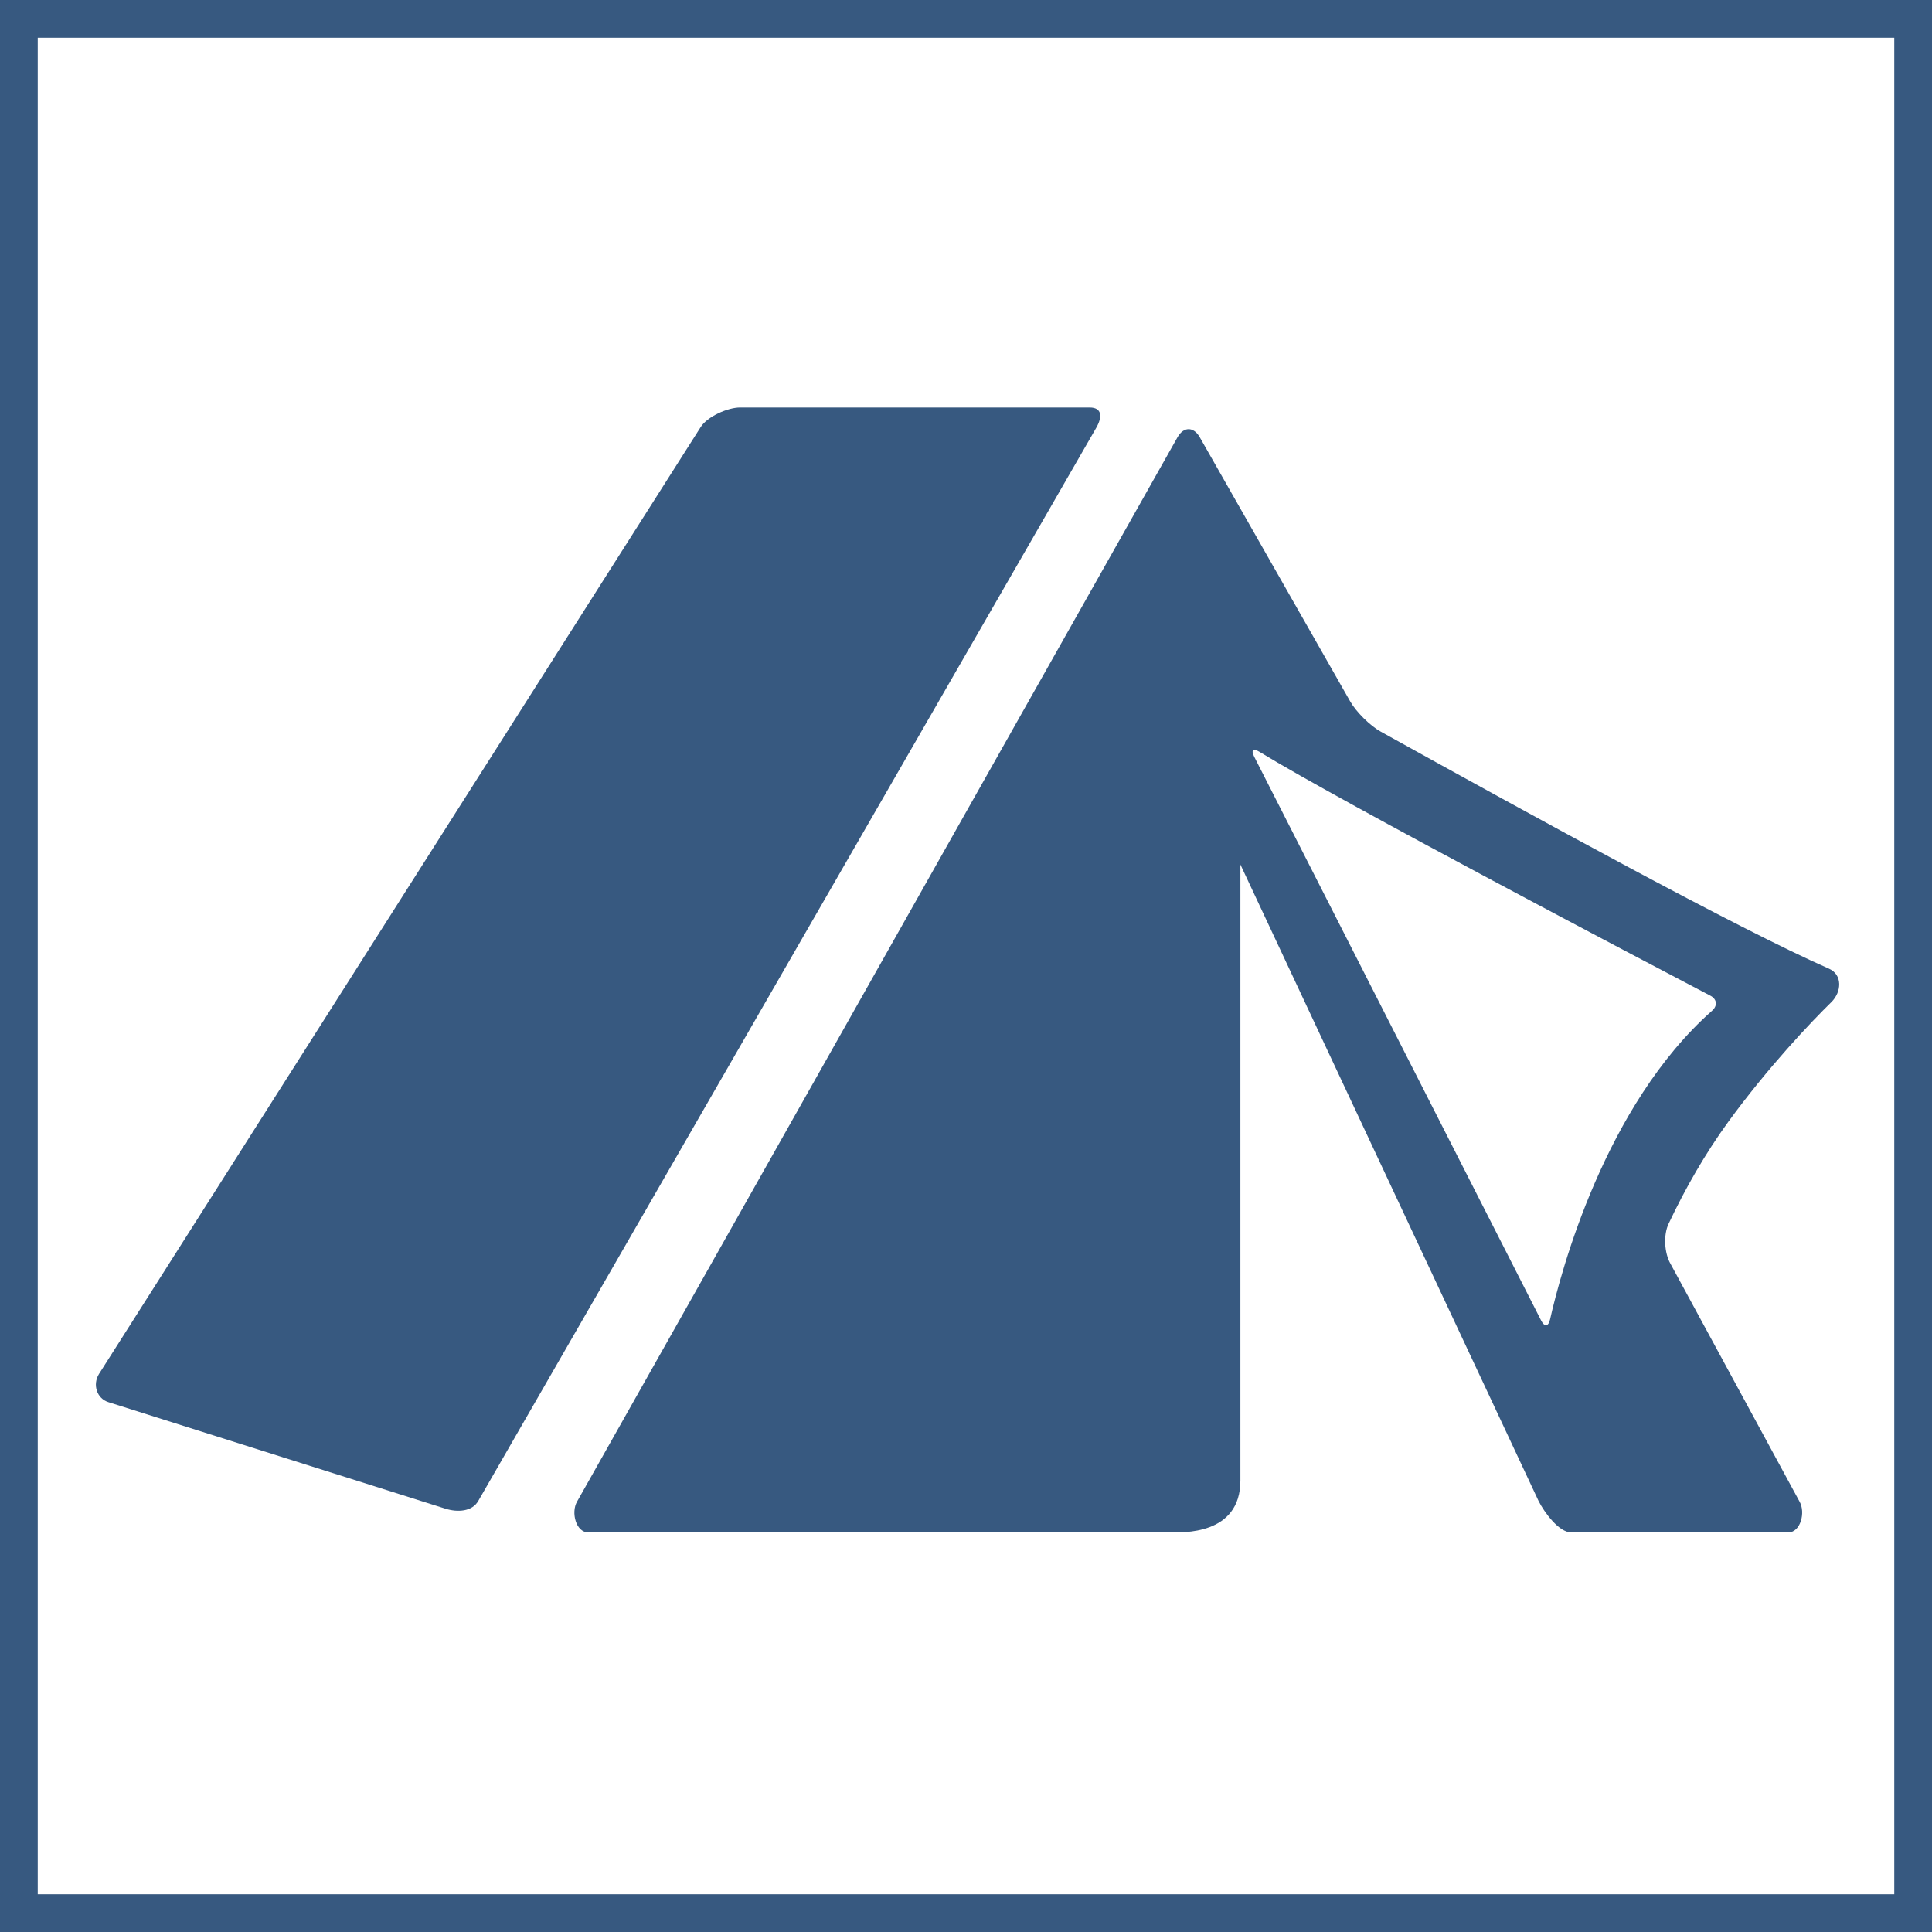
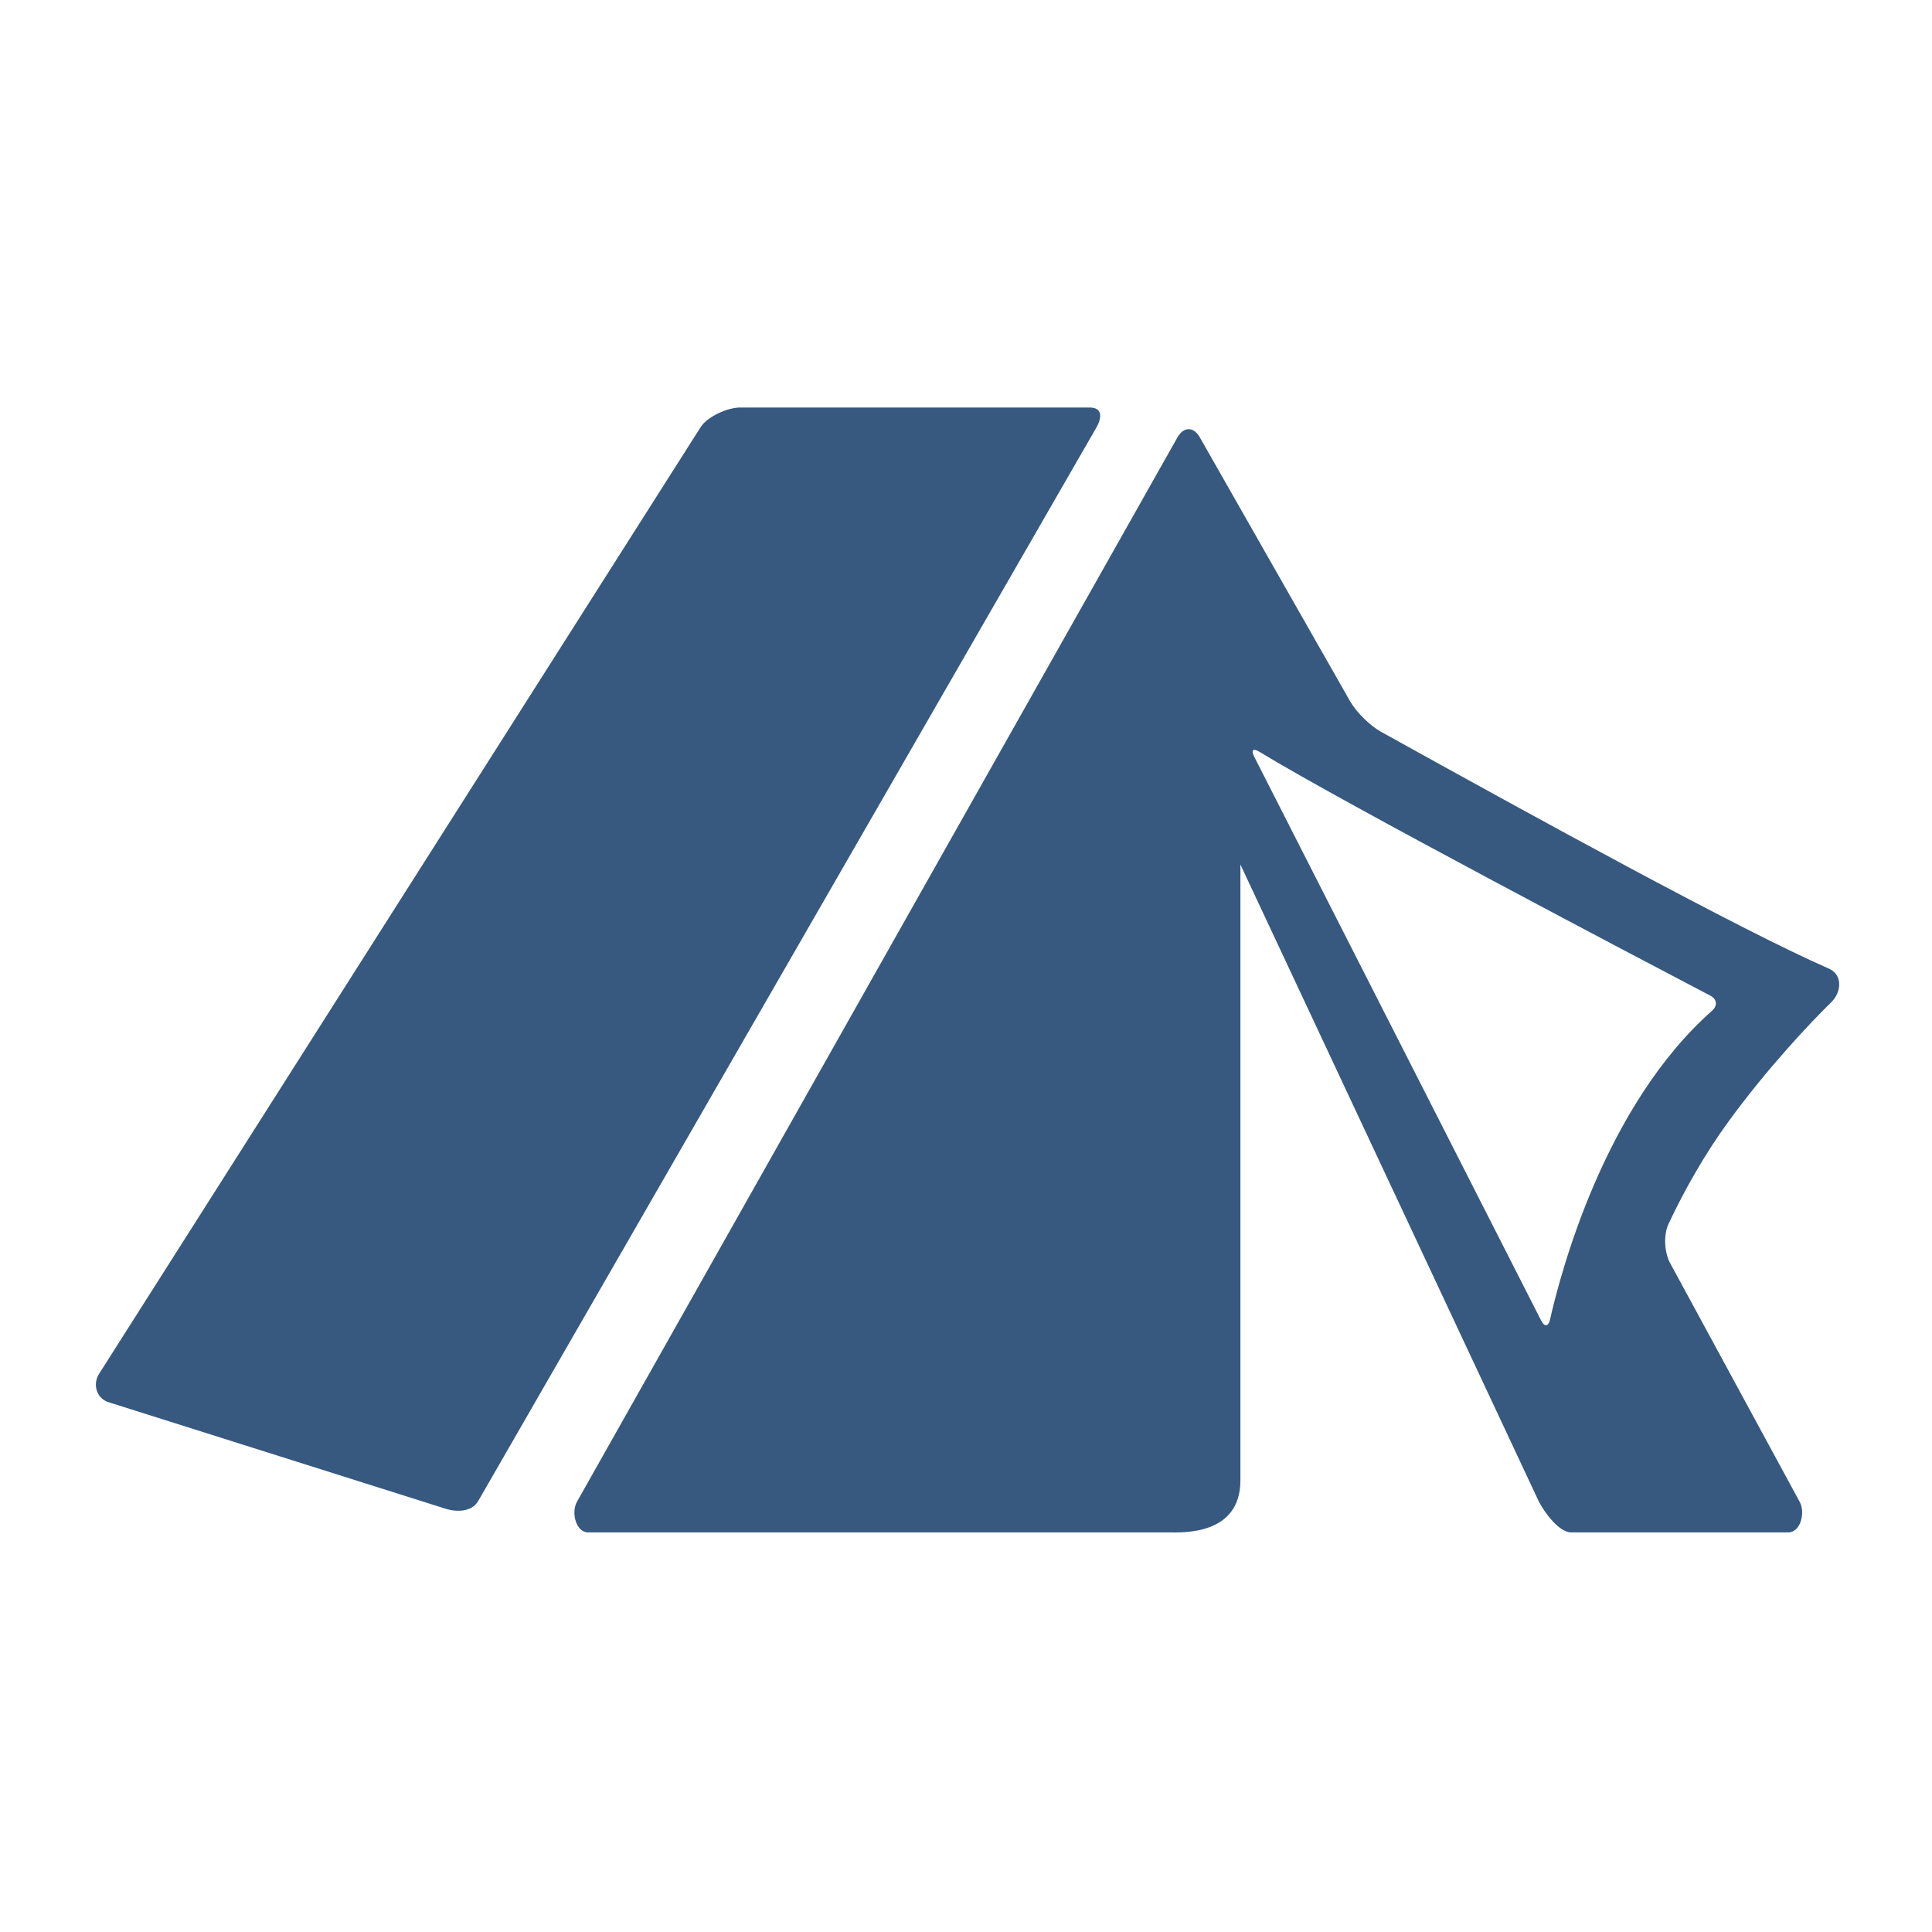
<svg xmlns="http://www.w3.org/2000/svg" xml:space="preserve" width="1024px" height="1024px" version="1.1" style="shape-rendering:geometricPrecision; text-rendering:geometricPrecision; image-rendering:optimizeQuality; fill-rule:evenodd; clip-rule:evenodd" viewBox="0 0 1024 1024">
  <defs>
    <style type="text/css">
   
    .fil0 {fill:#375980}
    .fil1 {fill:#375980;fill-rule:nonzero}
   
  </style>
  </defs>
  <g id="frame">
-     <path class="fil0" d="M20 19.999l984.001 0 0 984.001 -984.001 0 0 -984.001zm-20 -19.999l1024 0 0 1024 -1024 0 0 -1024z" />
-   </g>
+     </g>
  <g id="objects">
    <g id="stan.svg">
      <path class="fil1" d="M371.343 226.413c3.48,-5.576 14.309,-10.426 20.885,-10.426l185.315 0c6.576,0 6.801,4.948 3.546,10.652l-327.606 568.9c-3.255,5.706 -10.989,6.075 -17.257,4.142l-178.693 -56.482c-6.284,-1.932 -8.556,-9.378 -5.076,-14.954l318.886 -501.832z" />
      <path class="fil1" d="M815.52 795.652l-158.082 -337.435 0 326.46c0,29.215 -30.971,27.54 -37.547,27.54l-308.074 0c-6.574,0 -9.248,-10.586 -5.994,-16.292l318.29 -564.179c3.255,-5.704 8.525,-5.704 11.778,0l79.702 139.953c3.256,5.704 10.539,12.924 16.29,16.114 80.62,44.732 189.343,104.469 237.525,125.612 7.22,3.175 6.817,12.278 1.194,17.79 -10.716,10.475 -33.486,34.438 -54.516,63.297 -12.23,16.791 -22.93,35.517 -31.697,54.098 -2.805,5.945 -2.272,15.453 0.982,21.172l68.455 126.143c3.222,5.706 0.531,16.292 -6.043,16.292l-114.977 0c-6.57,0.002 -14.305,-10.699 -17.286,-16.565zm91.932 -259.971c2.949,-2.612 2.611,-6.092 -0.887,-7.929 -33.92,-17.759 -194.403,-101.988 -239.024,-129.269 -3.369,-2.063 -4.592,-0.967 -2.805,2.547l152.12 298.92c1.79,3.514 3.836,3.224 4.705,-0.629 5.721,-25.268 28.943,-113.268 85.891,-163.64z" />
    </g>
  </g>
</svg>